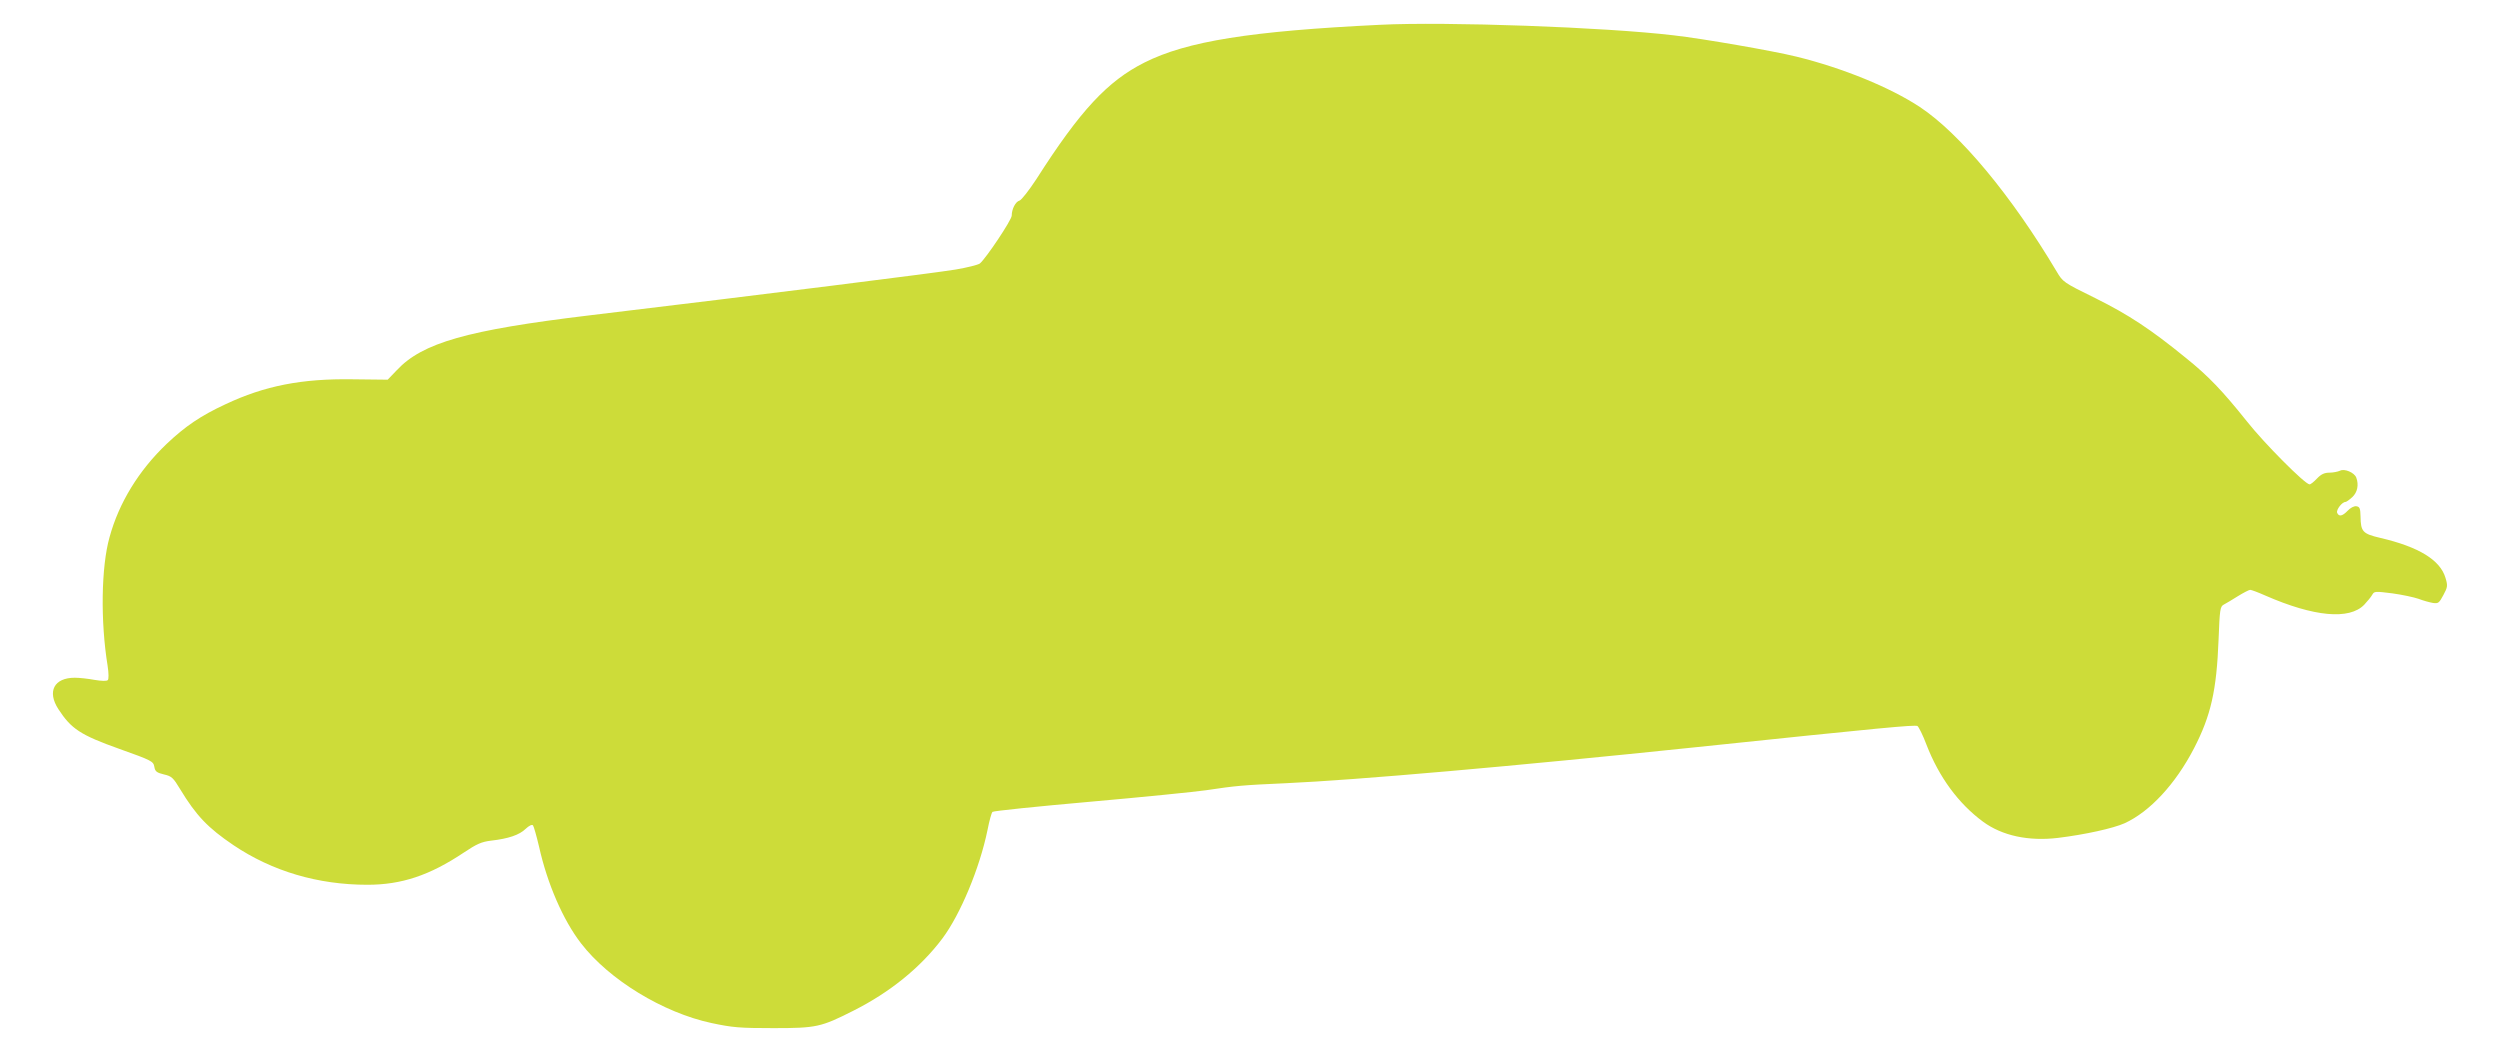
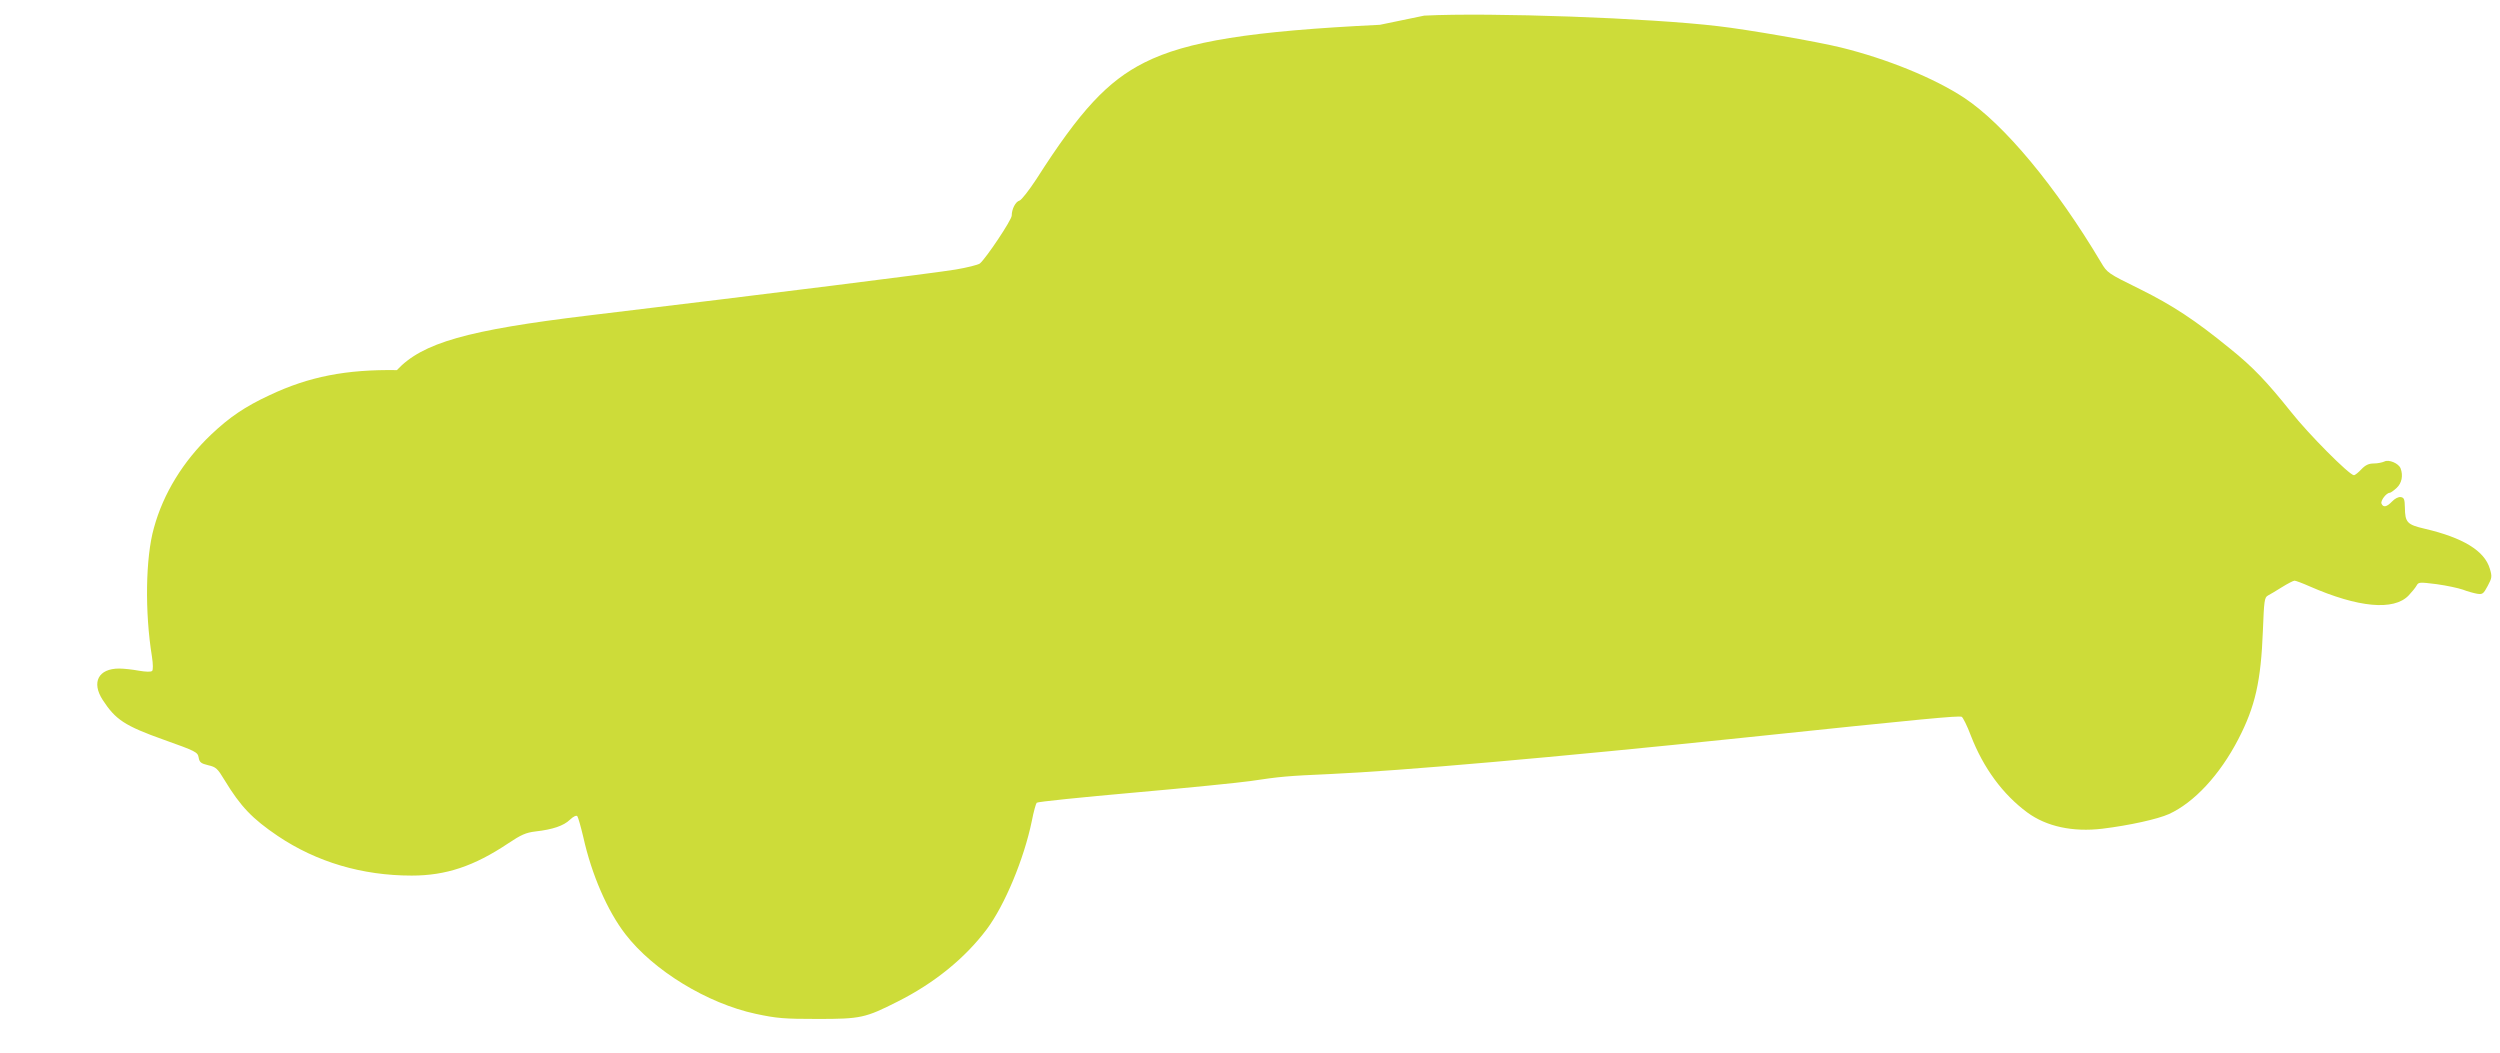
<svg xmlns="http://www.w3.org/2000/svg" version="1.0" width="1280pt" height="539pt" viewBox="0 0 1280 539" preserveAspectRatio="xMidYMid meet">
  <g transform="translate(0,539) scale(0.1,-0.1)" fill="#cddc39" stroke="none">
-     <path d="M7065 5263 c-662 -32 -988 -84 -1205 -193 -189 -95 -329 -245 -553 -596 -38 -58 -77 -108 -87 -111 -20 -5 -40 -43 -40 -77 0 -22 -131 -218 -163 -245 -9 -7 -65 -21 -124 -31 -100 -17 -961 -125 -1878 -235 -623 -75 -852 -140 -983 -280 l-47 -49 -180 2 c-259 4 -450 -33 -651 -128 -127 -59 -206 -113 -300 -202 -143 -136 -245 -302 -293 -478 -43 -152 -47 -431 -10 -659 6 -39 6 -68 1 -73 -6 -6 -32 -5 -68 1 -32 6 -77 11 -101 11 -106 0 -143 -70 -84 -161 66 -101 112 -132 314 -204 163 -58 172 -63 177 -90 4 -25 12 -31 49 -40 40 -9 48 -17 83 -75 83 -137 143 -199 273 -287 199 -134 433 -203 686 -203 175 0 319 48 494 165 66 44 90 55 140 61 88 10 144 29 176 60 18 17 33 24 38 18 4 -5 18 -54 31 -109 42 -189 123 -376 215 -495 143 -186 420 -355 668 -408 108 -23 144 -26 317 -26 220 0 243 5 409 89 187 94 344 221 456 370 92 123 191 360 231 555 9 47 21 89 25 93 4 5 229 28 500 52 272 24 539 51 594 59 154 23 185 26 410 36 355 16 1157 86 2105 185 954 100 1108 114 1127 108 6 -3 28 -46 47 -97 64 -165 163 -300 289 -393 98 -72 233 -101 384 -83 139 17 283 49 341 75 129 59 260 200 355 383 87 168 116 297 126 556 6 155 8 170 26 180 11 6 44 25 72 43 29 18 58 33 64 33 6 0 41 -13 77 -29 249 -109 431 -126 507 -47 16 17 35 40 41 51 10 18 15 18 103 7 51 -7 111 -20 134 -28 23 -9 56 -18 73 -21 28 -4 32 -1 54 40 22 41 23 48 11 88 -27 92 -137 159 -334 205 -90 21 -100 32 -101 109 -1 42 -4 50 -21 53 -12 2 -31 -8 -45 -23 -27 -28 -45 -32 -54 -10 -5 15 25 55 43 55 4 0 20 11 35 25 26 24 34 63 20 100 -10 26 -61 47 -83 35 -11 -5 -35 -10 -54 -10 -26 0 -43 -8 -64 -30 -15 -16 -32 -30 -38 -30 -23 0 -233 211 -322 324 -124 155 -195 230 -312 324 -179 146 -293 221 -462 305 -165 81 -167 83 -199 137 -231 388 -495 706 -700 842 -153 101 -396 200 -632 258 -122 30 -479 92 -628 109 -353 42 -1165 71 -1505 54z" />
+     <path d="M7065 5263 c-662 -32 -988 -84 -1205 -193 -189 -95 -329 -245 -553 -596 -38 -58 -77 -108 -87 -111 -20 -5 -40 -43 -40 -77 0 -22 -131 -218 -163 -245 -9 -7 -65 -21 -124 -31 -100 -17 -961 -125 -1878 -235 -623 -75 -852 -140 -983 -280 c-259 4 -450 -33 -651 -128 -127 -59 -206 -113 -300 -202 -143 -136 -245 -302 -293 -478 -43 -152 -47 -431 -10 -659 6 -39 6 -68 1 -73 -6 -6 -32 -5 -68 1 -32 6 -77 11 -101 11 -106 0 -143 -70 -84 -161 66 -101 112 -132 314 -204 163 -58 172 -63 177 -90 4 -25 12 -31 49 -40 40 -9 48 -17 83 -75 83 -137 143 -199 273 -287 199 -134 433 -203 686 -203 175 0 319 48 494 165 66 44 90 55 140 61 88 10 144 29 176 60 18 17 33 24 38 18 4 -5 18 -54 31 -109 42 -189 123 -376 215 -495 143 -186 420 -355 668 -408 108 -23 144 -26 317 -26 220 0 243 5 409 89 187 94 344 221 456 370 92 123 191 360 231 555 9 47 21 89 25 93 4 5 229 28 500 52 272 24 539 51 594 59 154 23 185 26 410 36 355 16 1157 86 2105 185 954 100 1108 114 1127 108 6 -3 28 -46 47 -97 64 -165 163 -300 289 -393 98 -72 233 -101 384 -83 139 17 283 49 341 75 129 59 260 200 355 383 87 168 116 297 126 556 6 155 8 170 26 180 11 6 44 25 72 43 29 18 58 33 64 33 6 0 41 -13 77 -29 249 -109 431 -126 507 -47 16 17 35 40 41 51 10 18 15 18 103 7 51 -7 111 -20 134 -28 23 -9 56 -18 73 -21 28 -4 32 -1 54 40 22 41 23 48 11 88 -27 92 -137 159 -334 205 -90 21 -100 32 -101 109 -1 42 -4 50 -21 53 -12 2 -31 -8 -45 -23 -27 -28 -45 -32 -54 -10 -5 15 25 55 43 55 4 0 20 11 35 25 26 24 34 63 20 100 -10 26 -61 47 -83 35 -11 -5 -35 -10 -54 -10 -26 0 -43 -8 -64 -30 -15 -16 -32 -30 -38 -30 -23 0 -233 211 -322 324 -124 155 -195 230 -312 324 -179 146 -293 221 -462 305 -165 81 -167 83 -199 137 -231 388 -495 706 -700 842 -153 101 -396 200 -632 258 -122 30 -479 92 -628 109 -353 42 -1165 71 -1505 54z" />
  </g>
</svg>